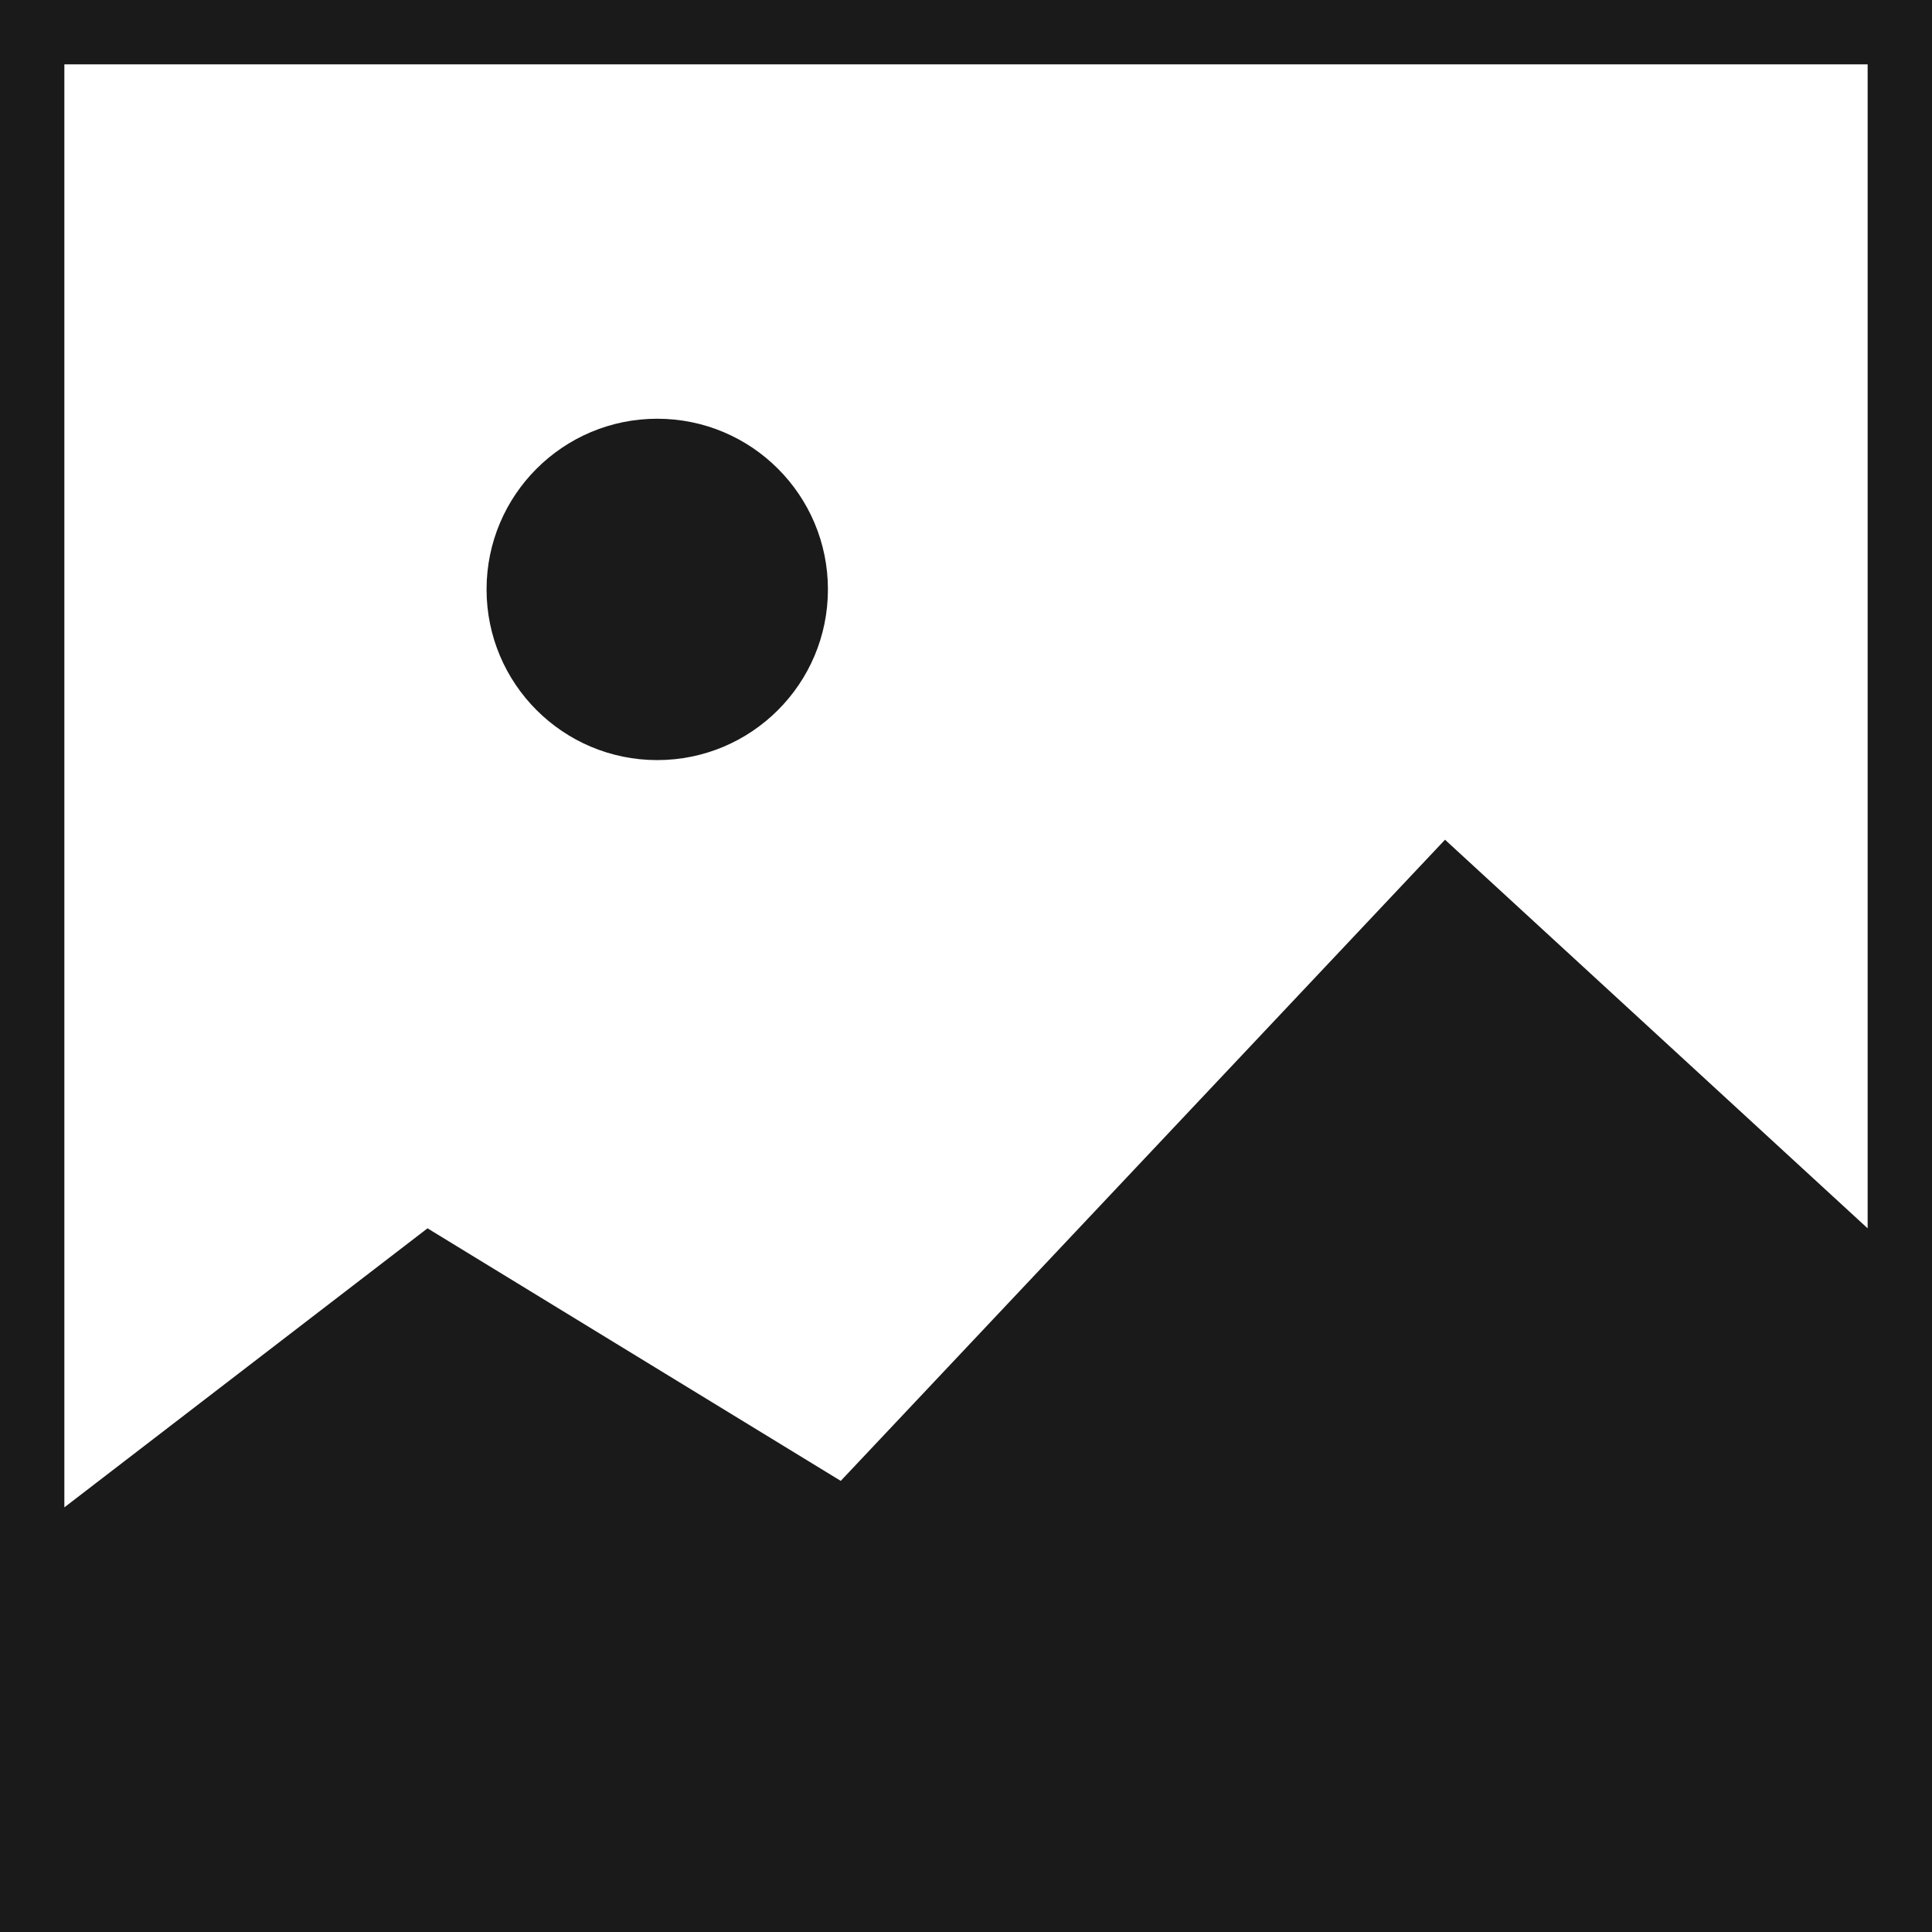
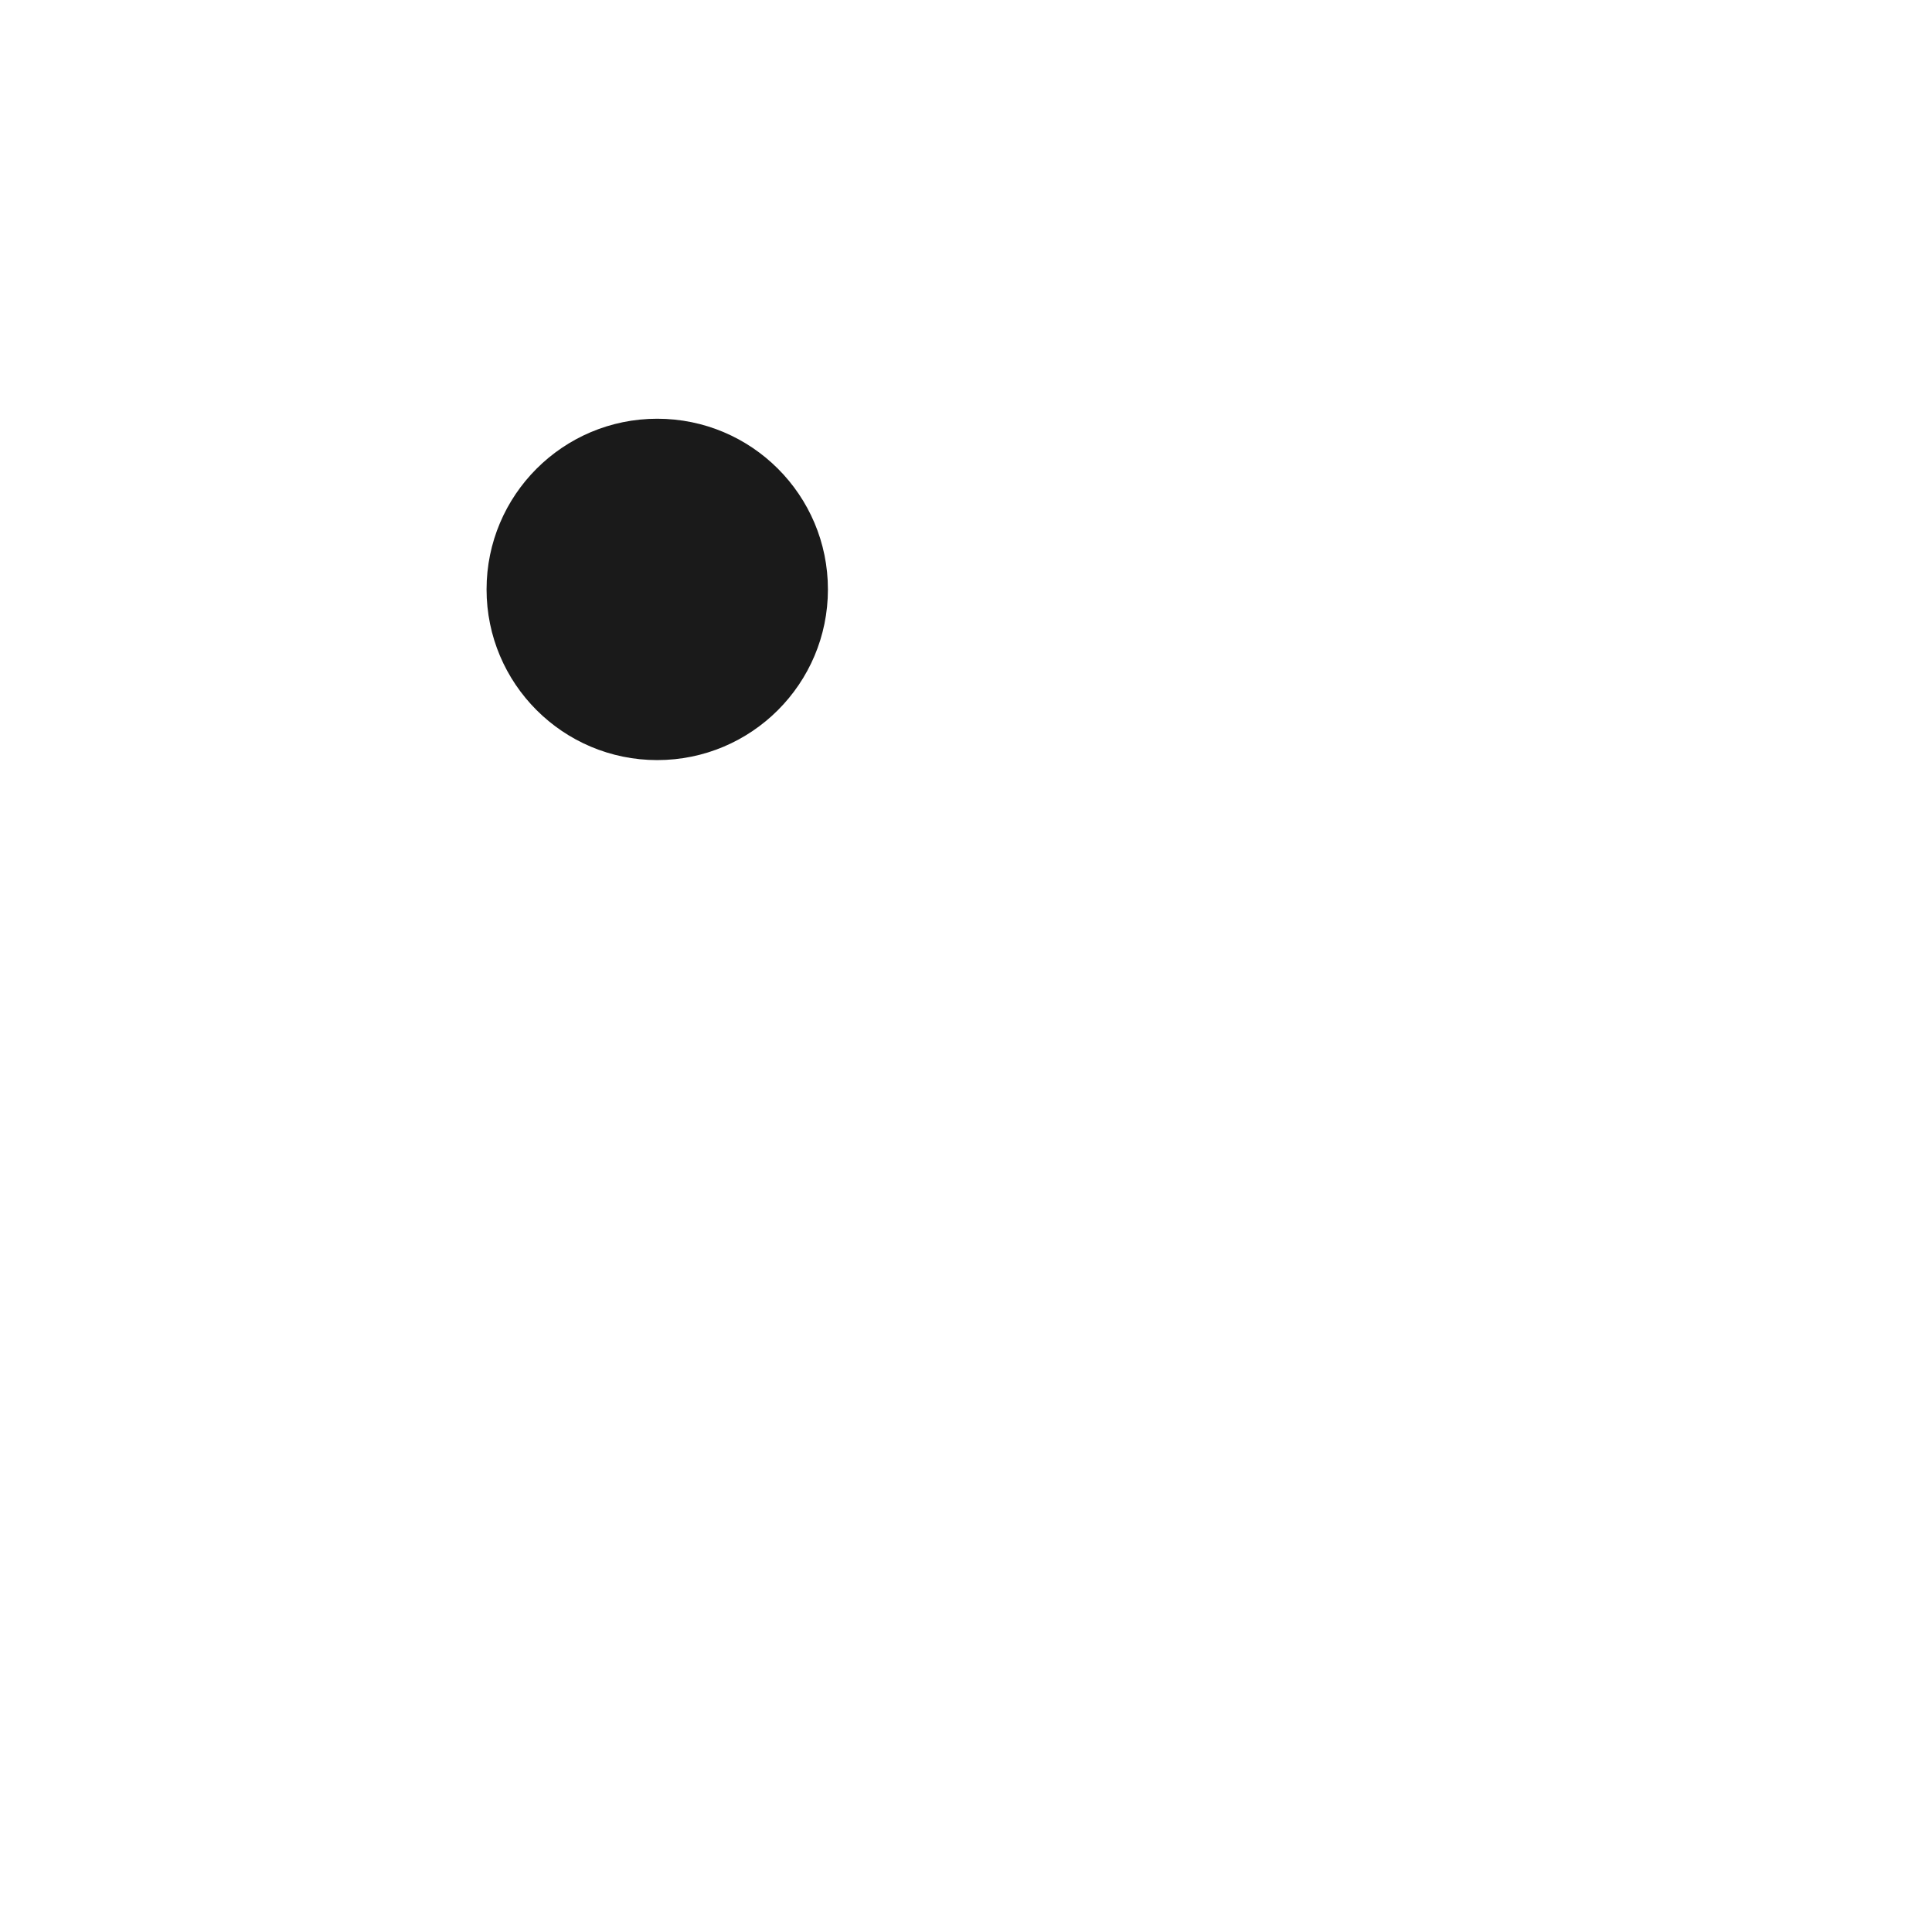
<svg xmlns="http://www.w3.org/2000/svg" width="28px" height="28px" viewBox="0 0 64 64" fill="none">
-   <path d="M0 0V64H64V0H0ZM61.868 2.132V40.69L47.868 27.817L27.851 49.056L14.162 40.69L2.132 49.933V2.132H61.868Z" fill="#1A1A1A" />
  <path d="M21.772 25.179C24.895 25.179 27.426 22.648 27.426 19.525C27.426 16.402 24.895 13.871 21.772 13.871C18.65 13.871 16.118 16.402 16.118 19.525C16.118 22.648 18.65 25.179 21.772 25.179Z" fill="#1A1A1A" />
</svg>